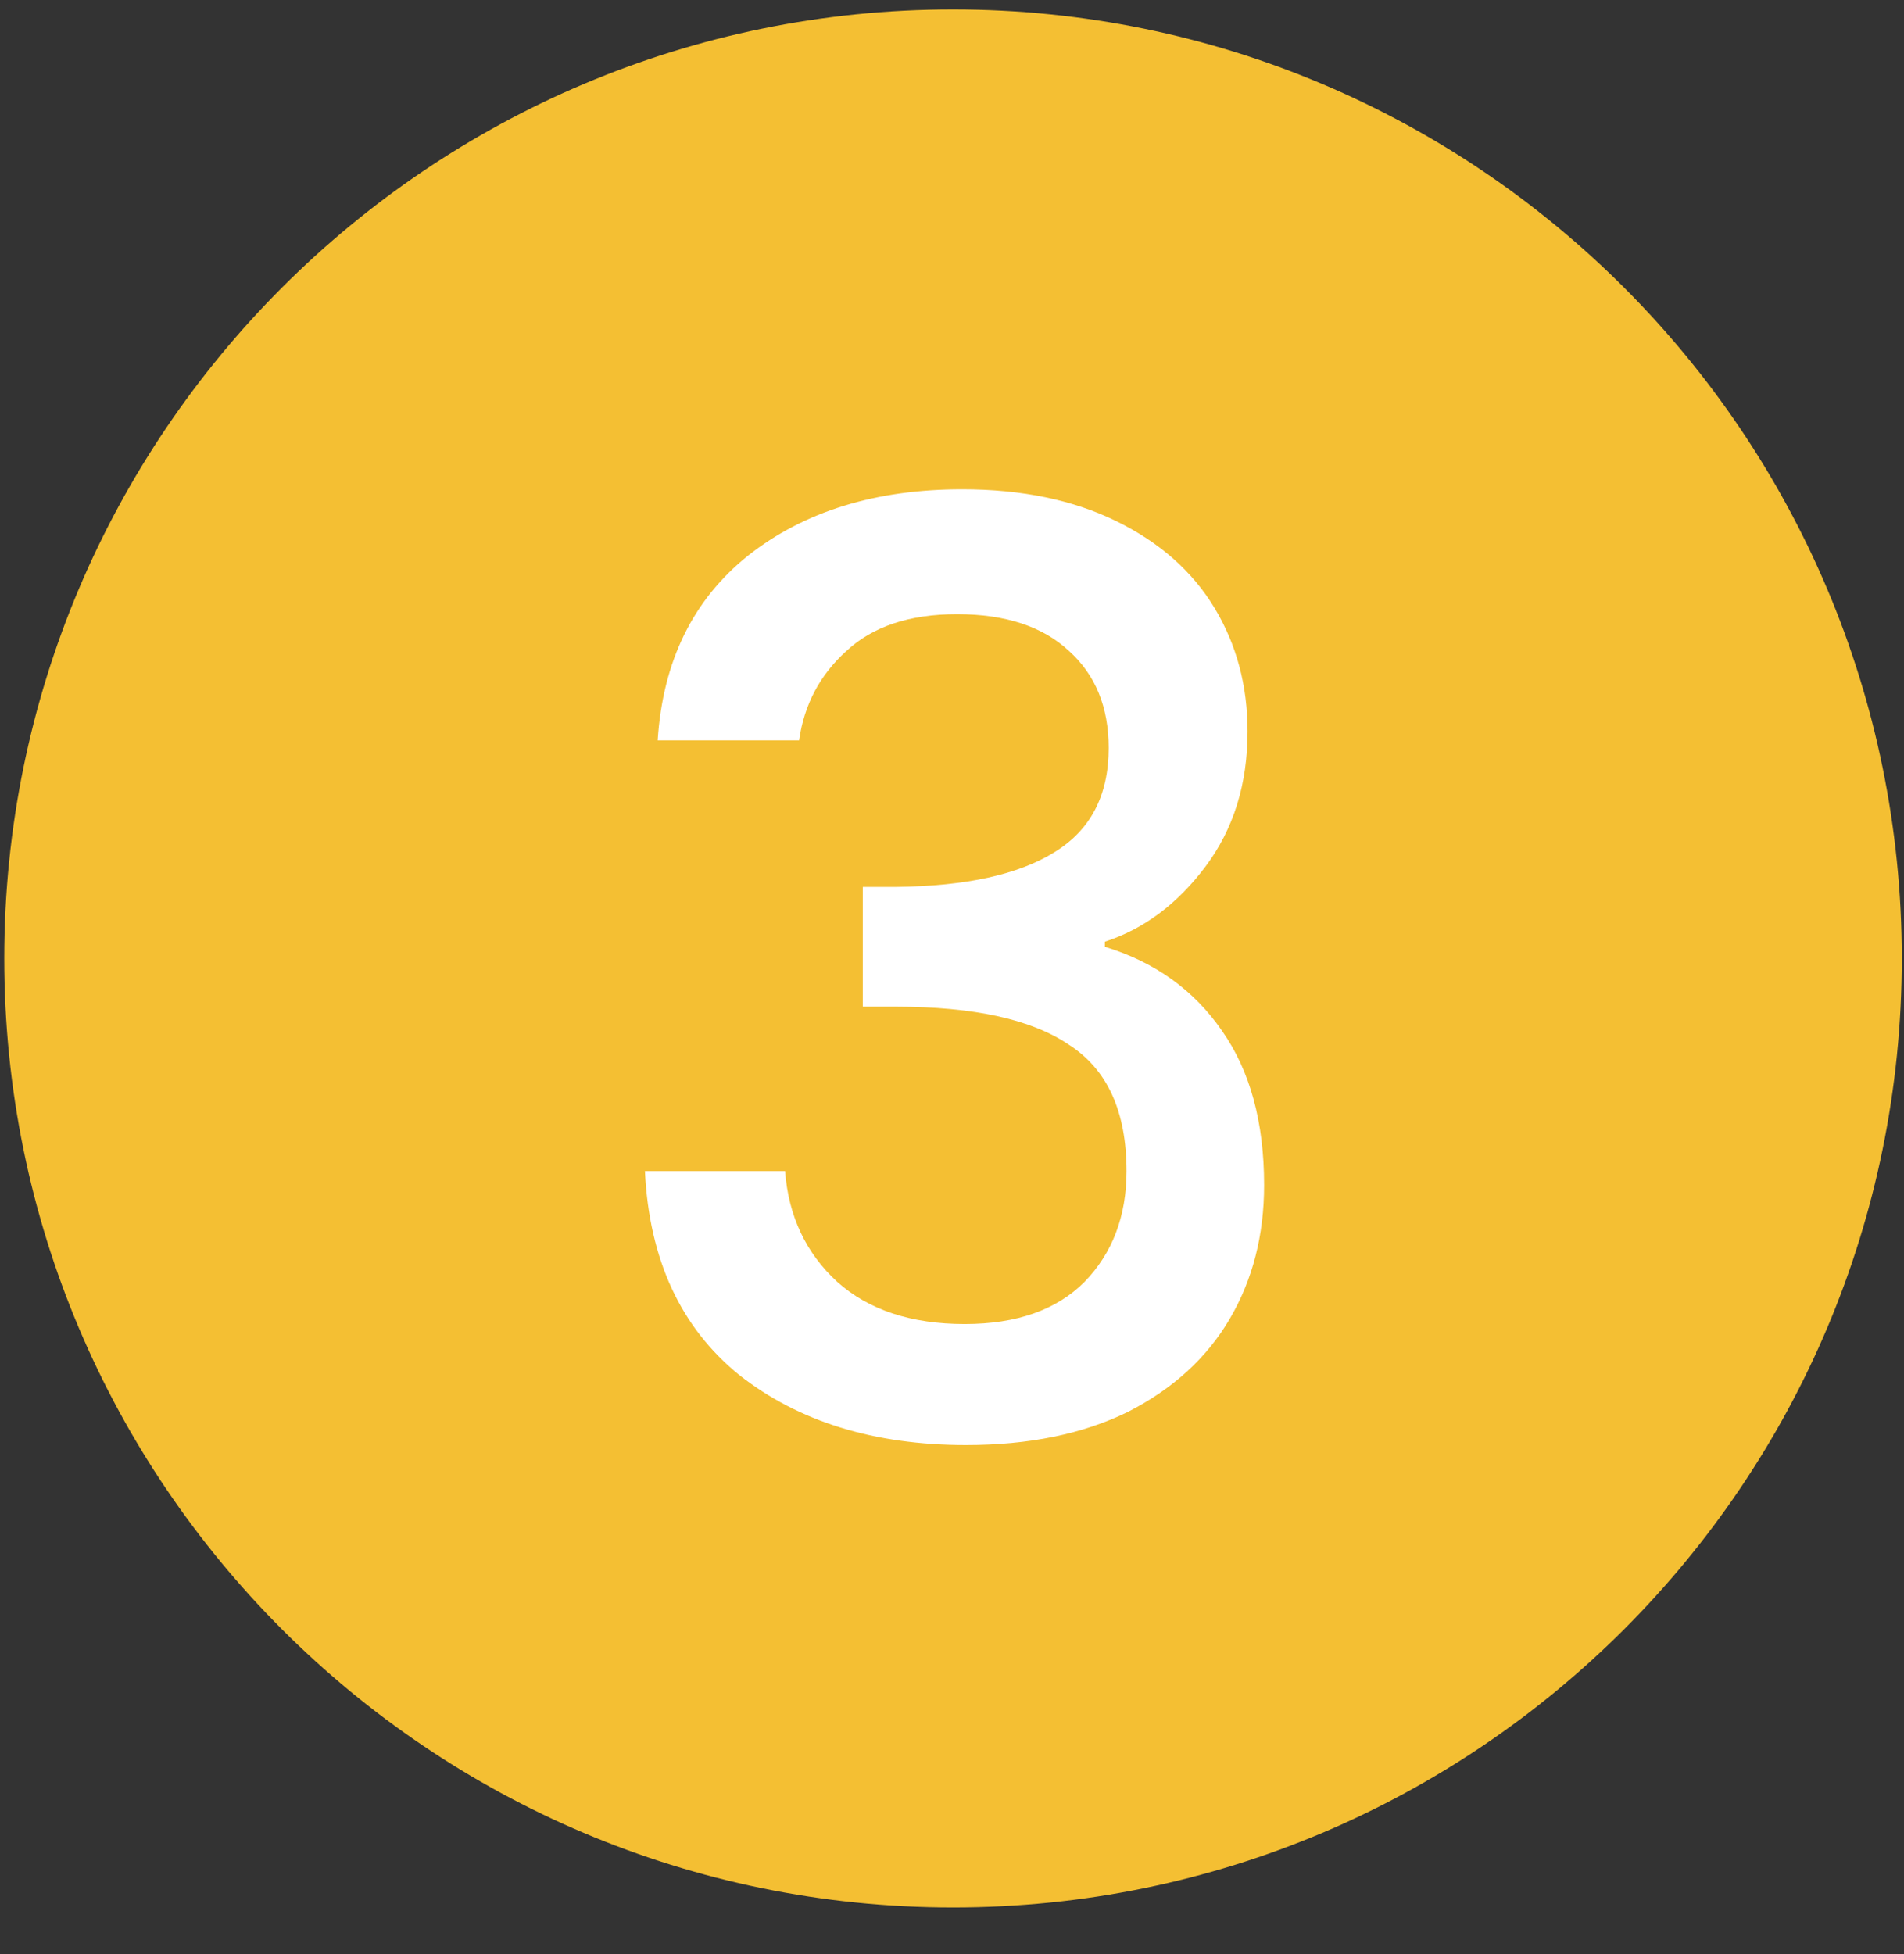
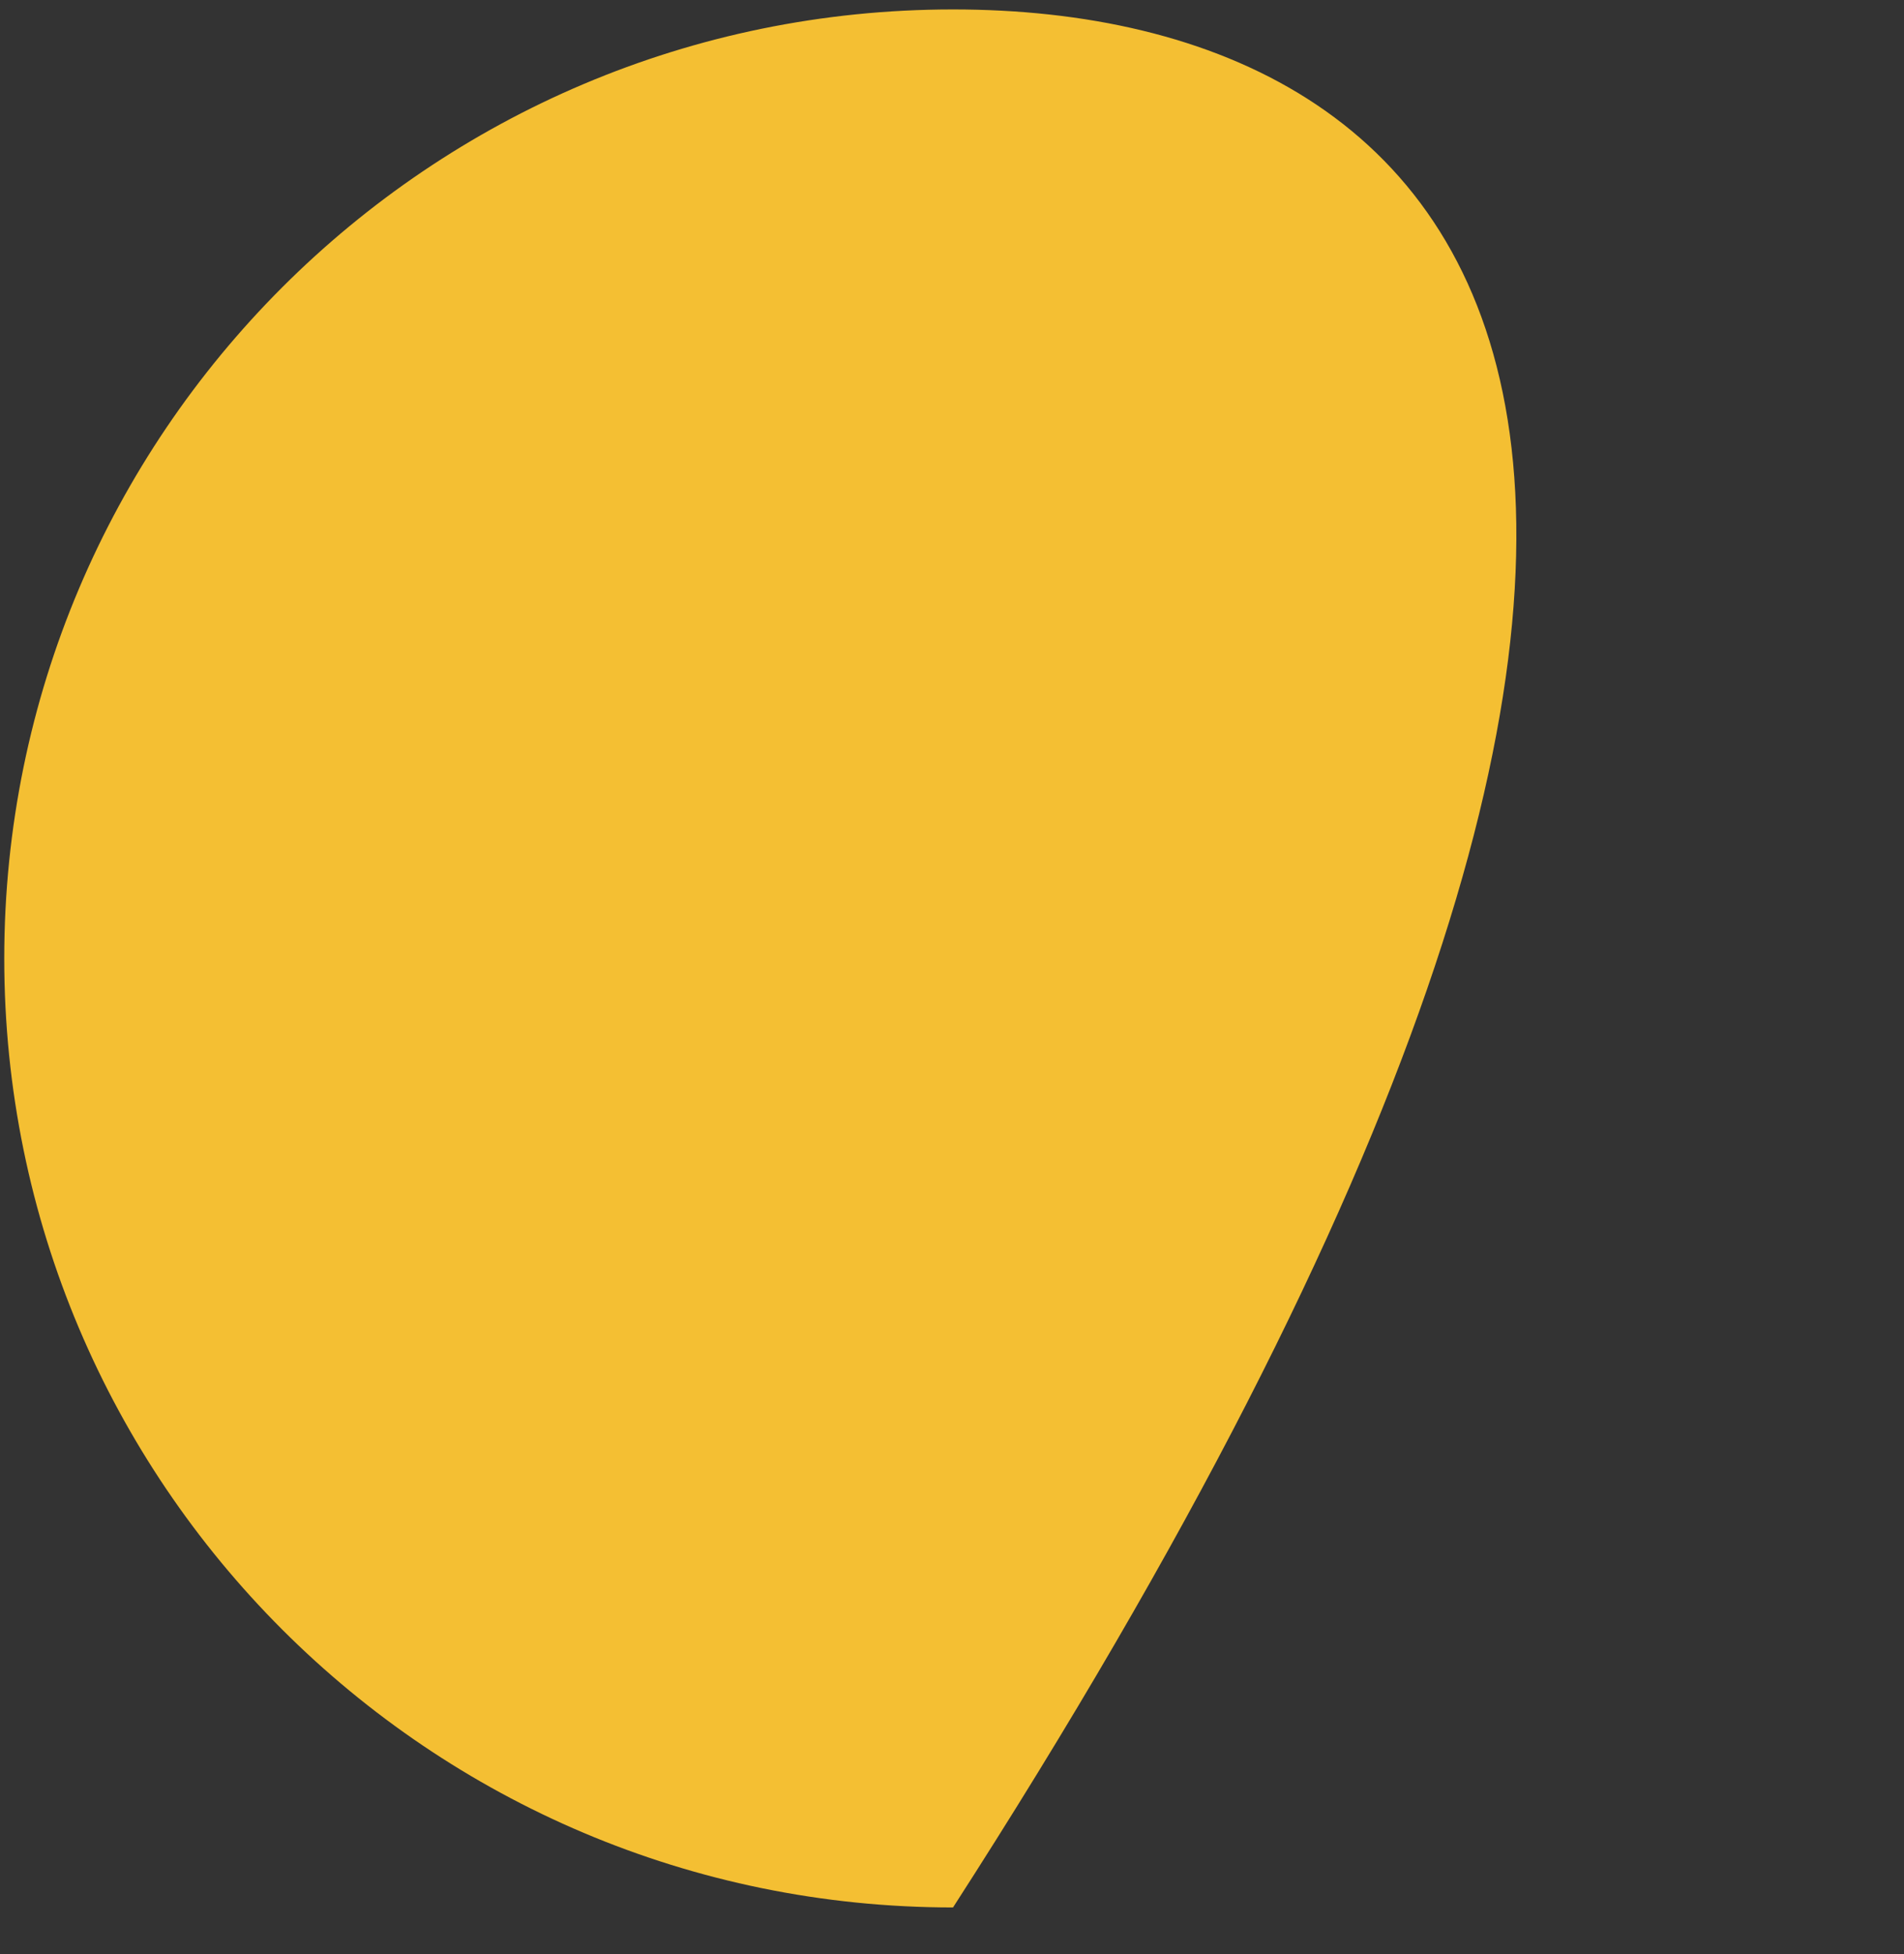
<svg xmlns="http://www.w3.org/2000/svg" width="115" height="118" viewBox="0 0 115 118" fill="none">
  <rect x="0" y="0" width="115" height="118" fill="#333333" stroke="none" />
-   <path d="M57.562 115.179C89.211 115.179 114.867 89.523 114.867 57.875C114.867 26.226 89.211 0.57 57.562 0.57C25.914 0.57 0.257 26.226 0.257 57.875C0.257 89.523 25.914 115.179 57.562 115.179Z" fill="#F4BF33" />
-   <path d="M58.114 29.546C61.705 29.546 64.809 30.187 67.425 31.47C70.041 32.752 72.017 34.496 73.35 36.702C74.684 38.908 75.351 41.396 75.351 44.167C75.351 47.347 74.505 50.066 72.812 52.323C71.119 54.581 69.092 56.094 66.733 56.863V57.171C69.759 58.095 72.119 59.788 73.812 62.25C75.505 64.661 76.351 67.765 76.351 71.561C76.351 74.588 75.659 77.281 74.274 79.641C72.889 82.001 70.837 83.873 68.118 85.258C65.399 86.592 62.141 87.259 58.345 87.259C52.804 87.259 48.239 85.848 44.648 83.027C41.108 80.154 39.21 76.05 38.953 70.715H47.418C47.623 73.433 48.675 75.665 50.573 77.409C52.471 79.102 55.036 79.949 58.268 79.949C61.397 79.949 63.809 79.102 65.501 77.409C67.194 75.665 68.041 73.433 68.041 70.715C68.041 67.124 66.886 64.584 64.578 63.096C62.321 61.557 58.832 60.788 54.113 60.788H52.112V53.555H54.19C58.345 53.503 61.5 52.811 63.655 51.477C65.861 50.143 66.963 48.04 66.963 45.167C66.963 42.705 66.168 40.755 64.578 39.319C62.988 37.831 60.73 37.087 57.806 37.087C54.934 37.087 52.702 37.831 51.112 39.319C49.521 40.755 48.572 42.551 48.264 44.705H39.723C40.031 39.934 41.852 36.215 45.186 33.547C48.572 30.88 52.882 29.546 58.114 29.546Z" fill="white" />
+   <path d="M57.562 115.179C114.867 26.226 89.211 0.57 57.562 0.57C25.914 0.57 0.257 26.226 0.257 57.875C0.257 89.523 25.914 115.179 57.562 115.179Z" fill="#F4BF33" />
</svg>